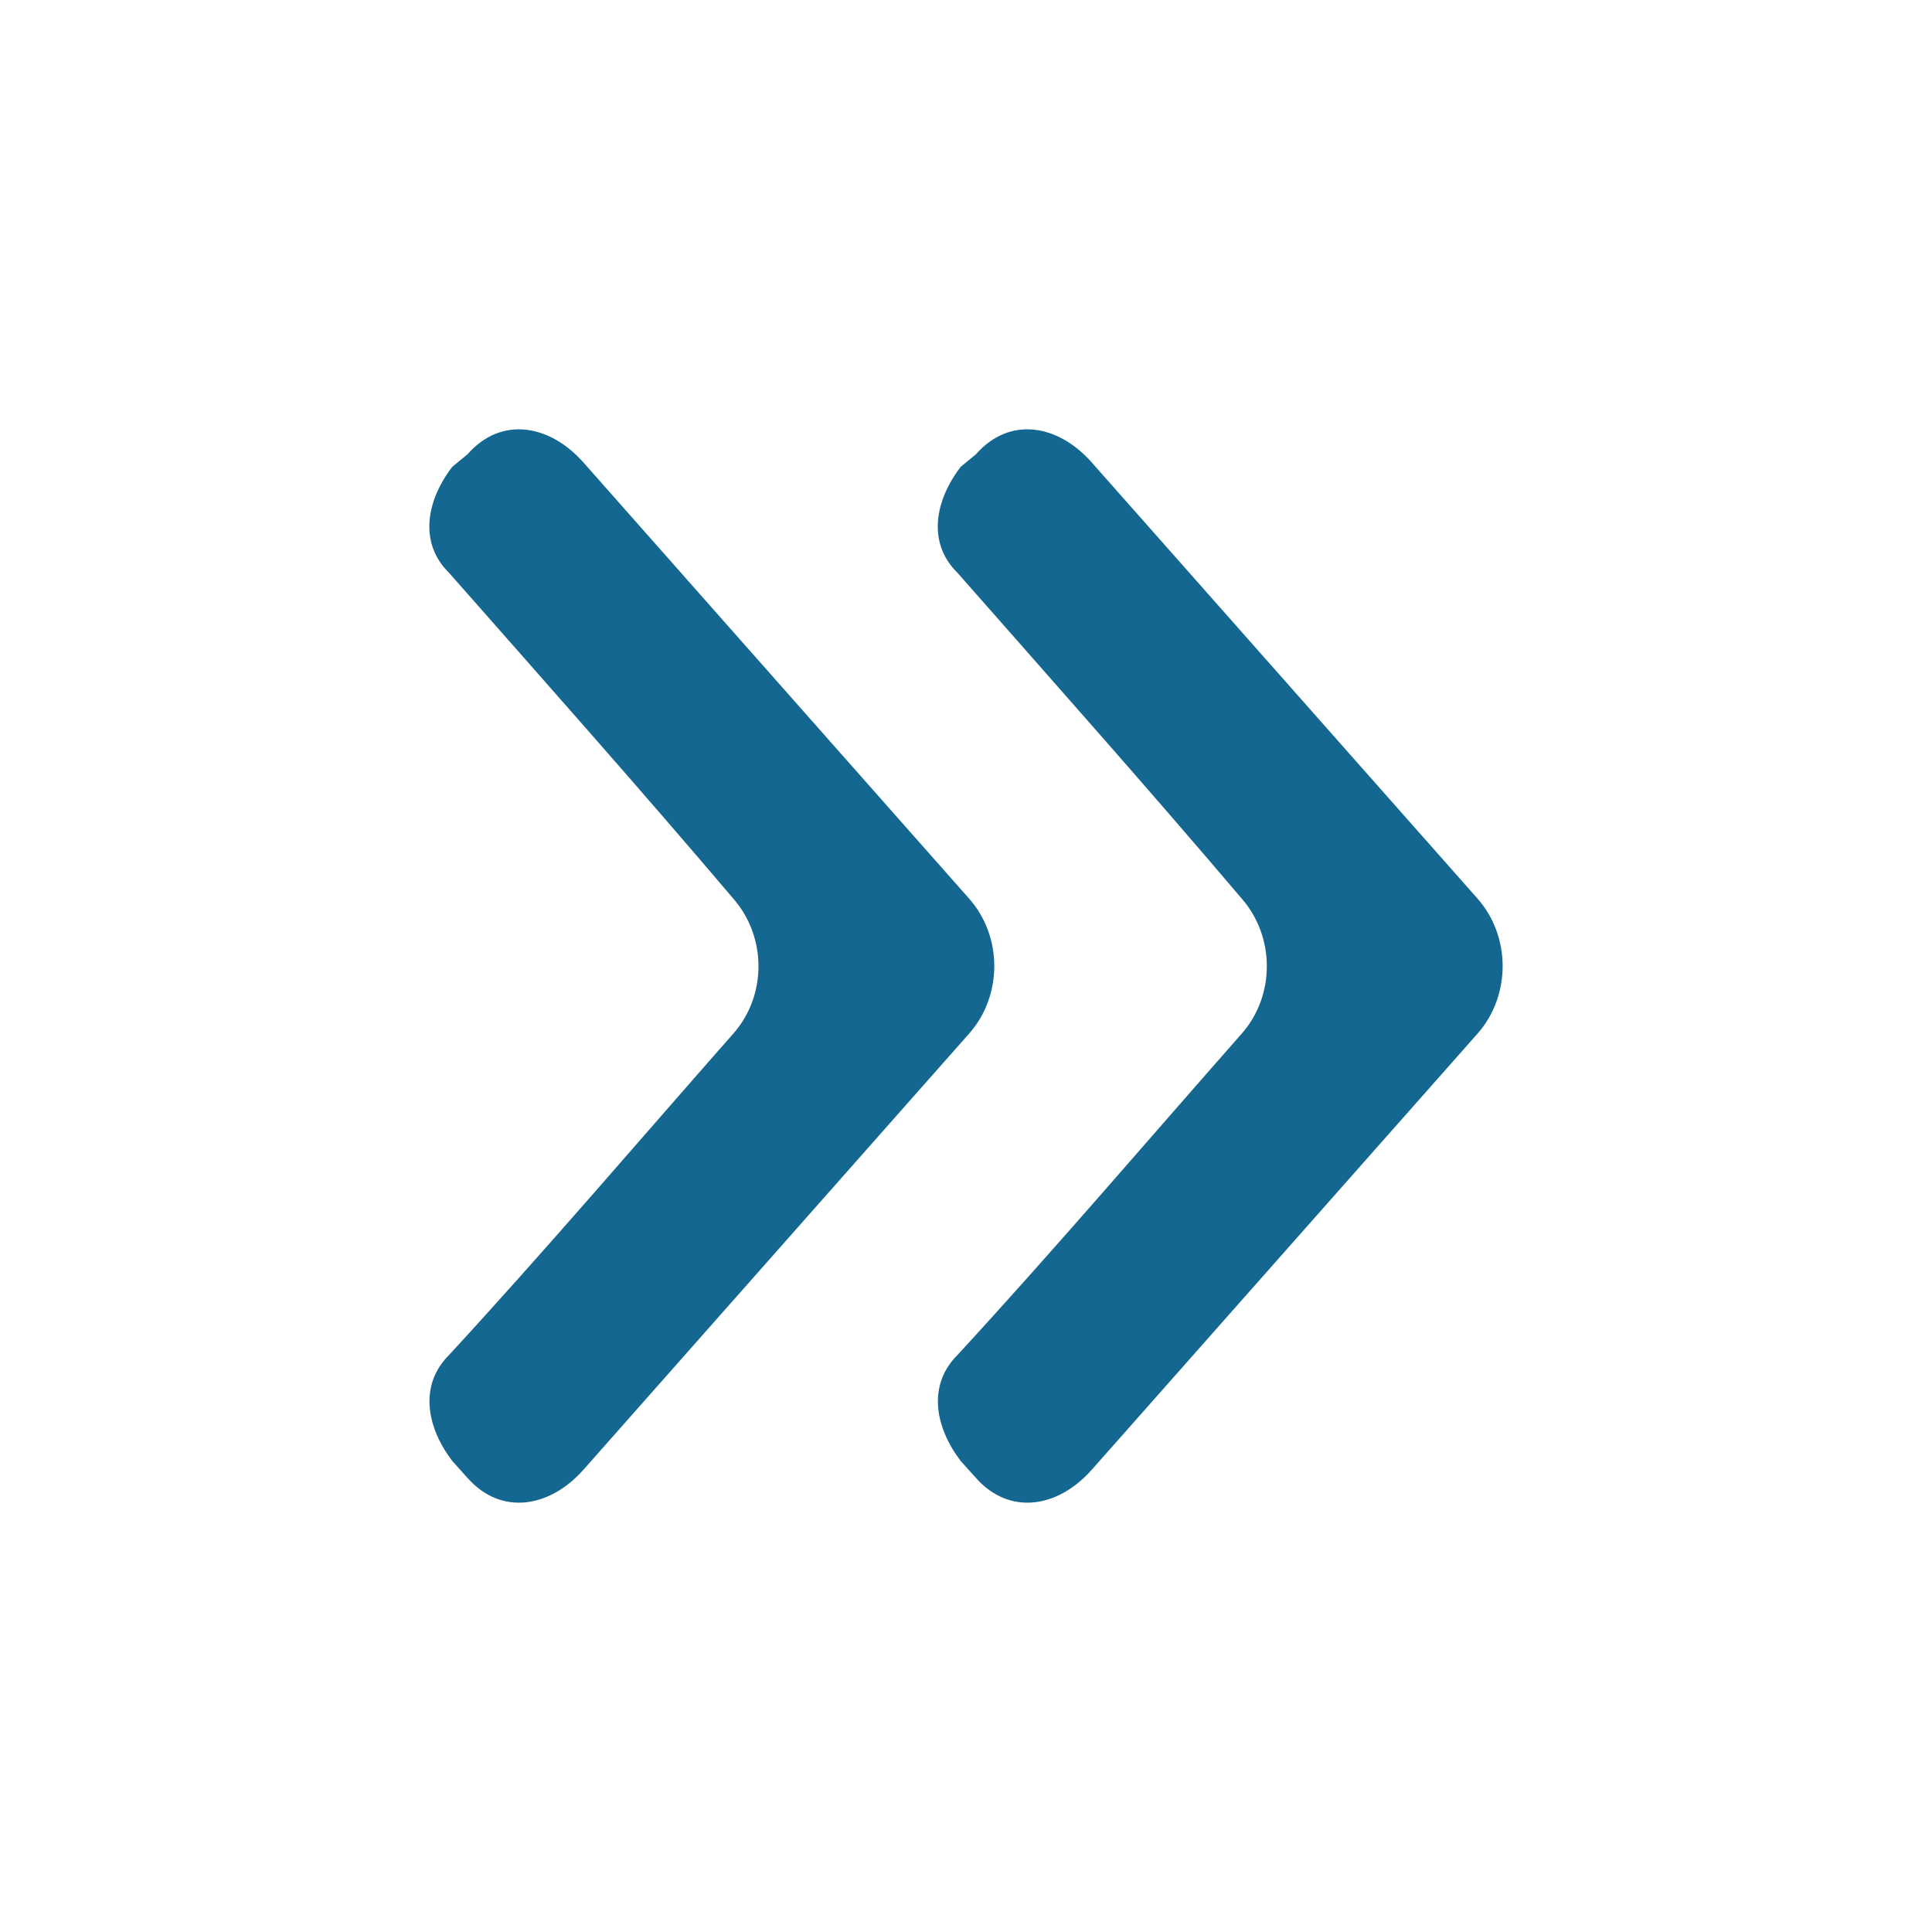
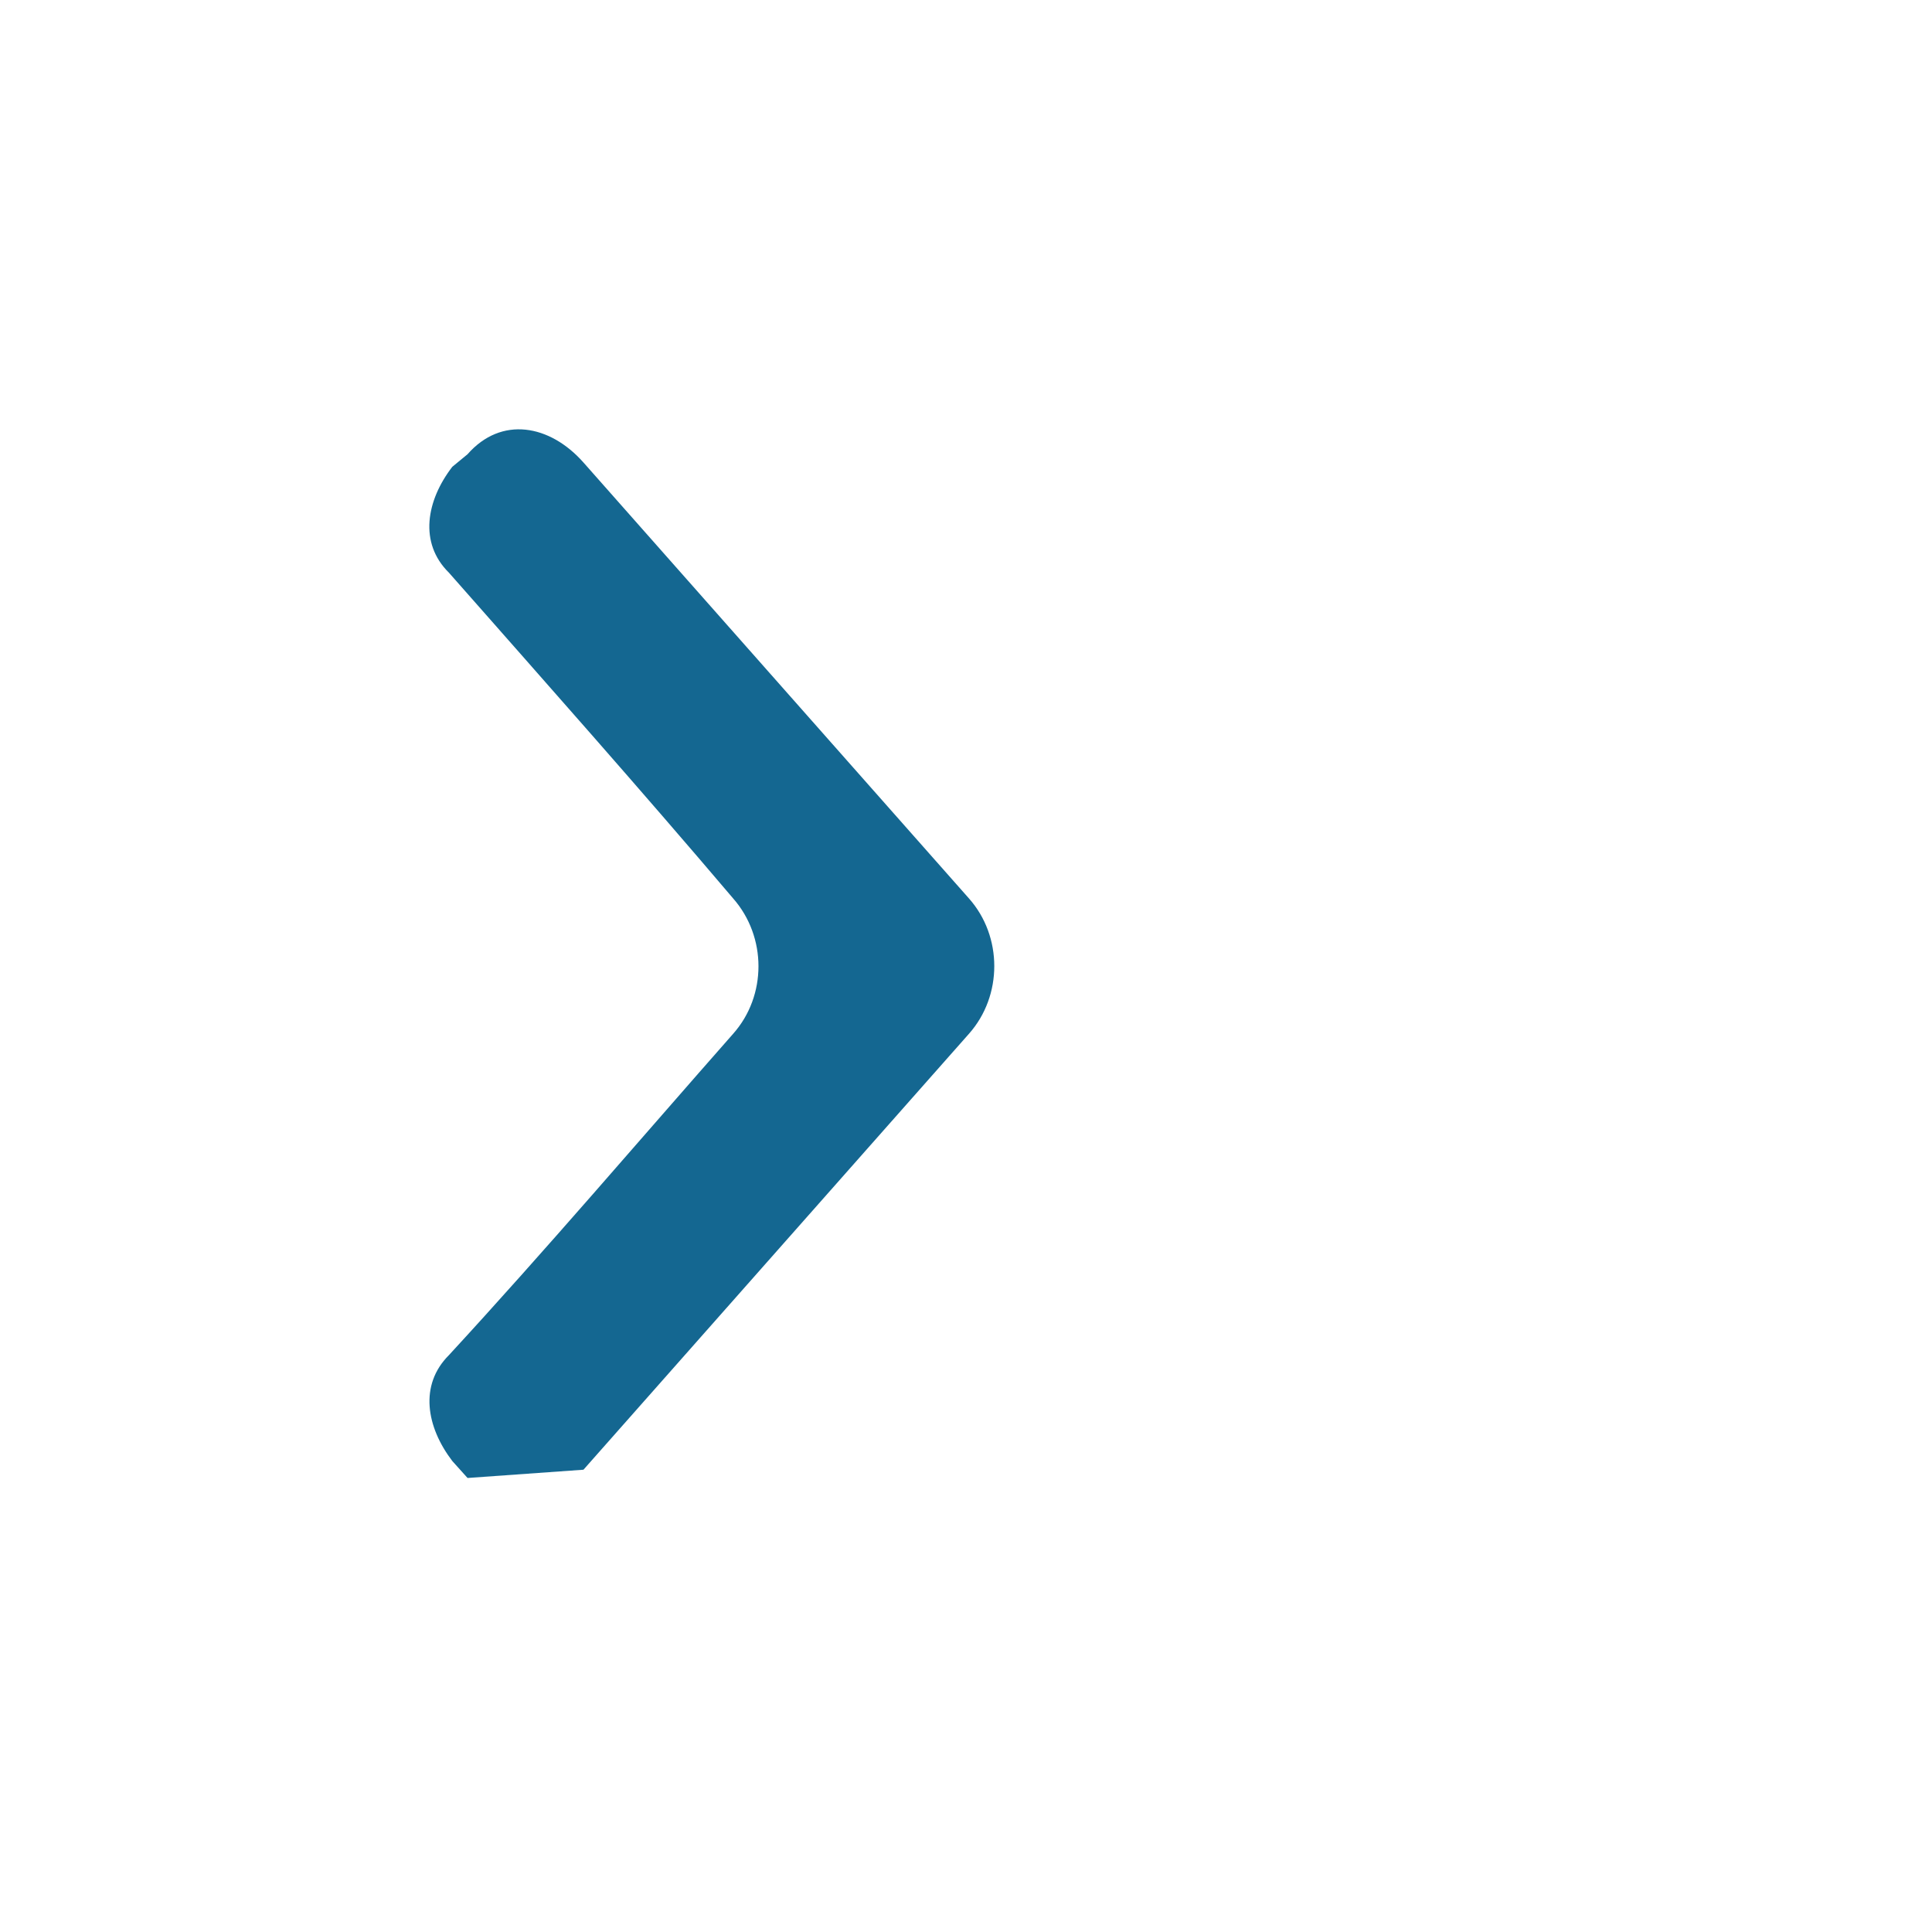
<svg xmlns="http://www.w3.org/2000/svg" width="18" height="18" viewBox="0 0 18 18" fill="none">
  <g filter="url(#filter0_d)">
-     <path fill-rule="evenodd" clip-rule="evenodd" d="M5.436 9.693L9.028 5.631C9.342 5.277 9.342 4.725 9.028 4.371L5.436 0.309C5.122 -0.046 4.67 -0.126 4.356 0.232L4.214 0.349C3.972 0.663 3.901 1.058 4.182 1.335C5.087 2.362 5.959 3.344 6.831 4.371C7.145 4.729 7.145 5.277 6.831 5.631C5.962 6.617 5.087 7.644 4.182 8.626C3.904 8.904 3.972 9.295 4.214 9.612L4.356 9.77C4.67 10.124 5.122 10.047 5.436 9.693Z" fill="#146791" />
-     <path fill-rule="evenodd" clip-rule="evenodd" d="M10.172 9.693L13.765 5.631C14.078 5.277 14.078 4.725 13.765 4.371L10.172 0.309C9.859 -0.046 9.407 -0.126 9.093 0.232L8.951 0.349C8.709 0.663 8.638 1.058 8.919 1.335C9.823 2.362 10.696 3.344 11.568 4.371C11.881 4.729 11.881 5.277 11.568 5.631C10.699 6.617 9.823 7.644 8.919 8.626C8.641 8.904 8.709 9.295 8.951 9.612L9.093 9.77C9.407 10.124 9.859 10.047 10.172 9.693Z" fill="#146791" />
+     <path fill-rule="evenodd" clip-rule="evenodd" d="M5.436 9.693L9.028 5.631C9.342 5.277 9.342 4.725 9.028 4.371L5.436 0.309C5.122 -0.046 4.67 -0.126 4.356 0.232L4.214 0.349C3.972 0.663 3.901 1.058 4.182 1.335C5.087 2.362 5.959 3.344 6.831 4.371C7.145 4.729 7.145 5.277 6.831 5.631C5.962 6.617 5.087 7.644 4.182 8.626C3.904 8.904 3.972 9.295 4.214 9.612L4.356 9.77Z" fill="#146791" />
  </g>
  <defs>
    <filter id="filter0_d" x="0" y="0" width="18" height="18" filterUnits="userSpaceOnUse" color-interpolation-filters="sRGB">
      <feFlood flood-opacity="0" result="BackgroundImageFix" />
      <feColorMatrix in="SourceAlpha" type="matrix" values="0 0 0 0 0 0 0 0 0 0 0 0 0 0 0 0 0 0 127 0" />
      <feOffset dy="4" />
      <feGaussianBlur stdDeviation="2" />
      <feColorMatrix type="matrix" values="0 0 0 0 0 0 0 0 0 0 0 0 0 0 0 0 0 0 0.25 0" />
      <feBlend mode="normal" in2="BackgroundImageFix" result="effect1_dropShadow" />
      <feBlend mode="normal" in="SourceGraphic" in2="effect1_dropShadow" result="shape" />
    </filter>
  </defs>
</svg>